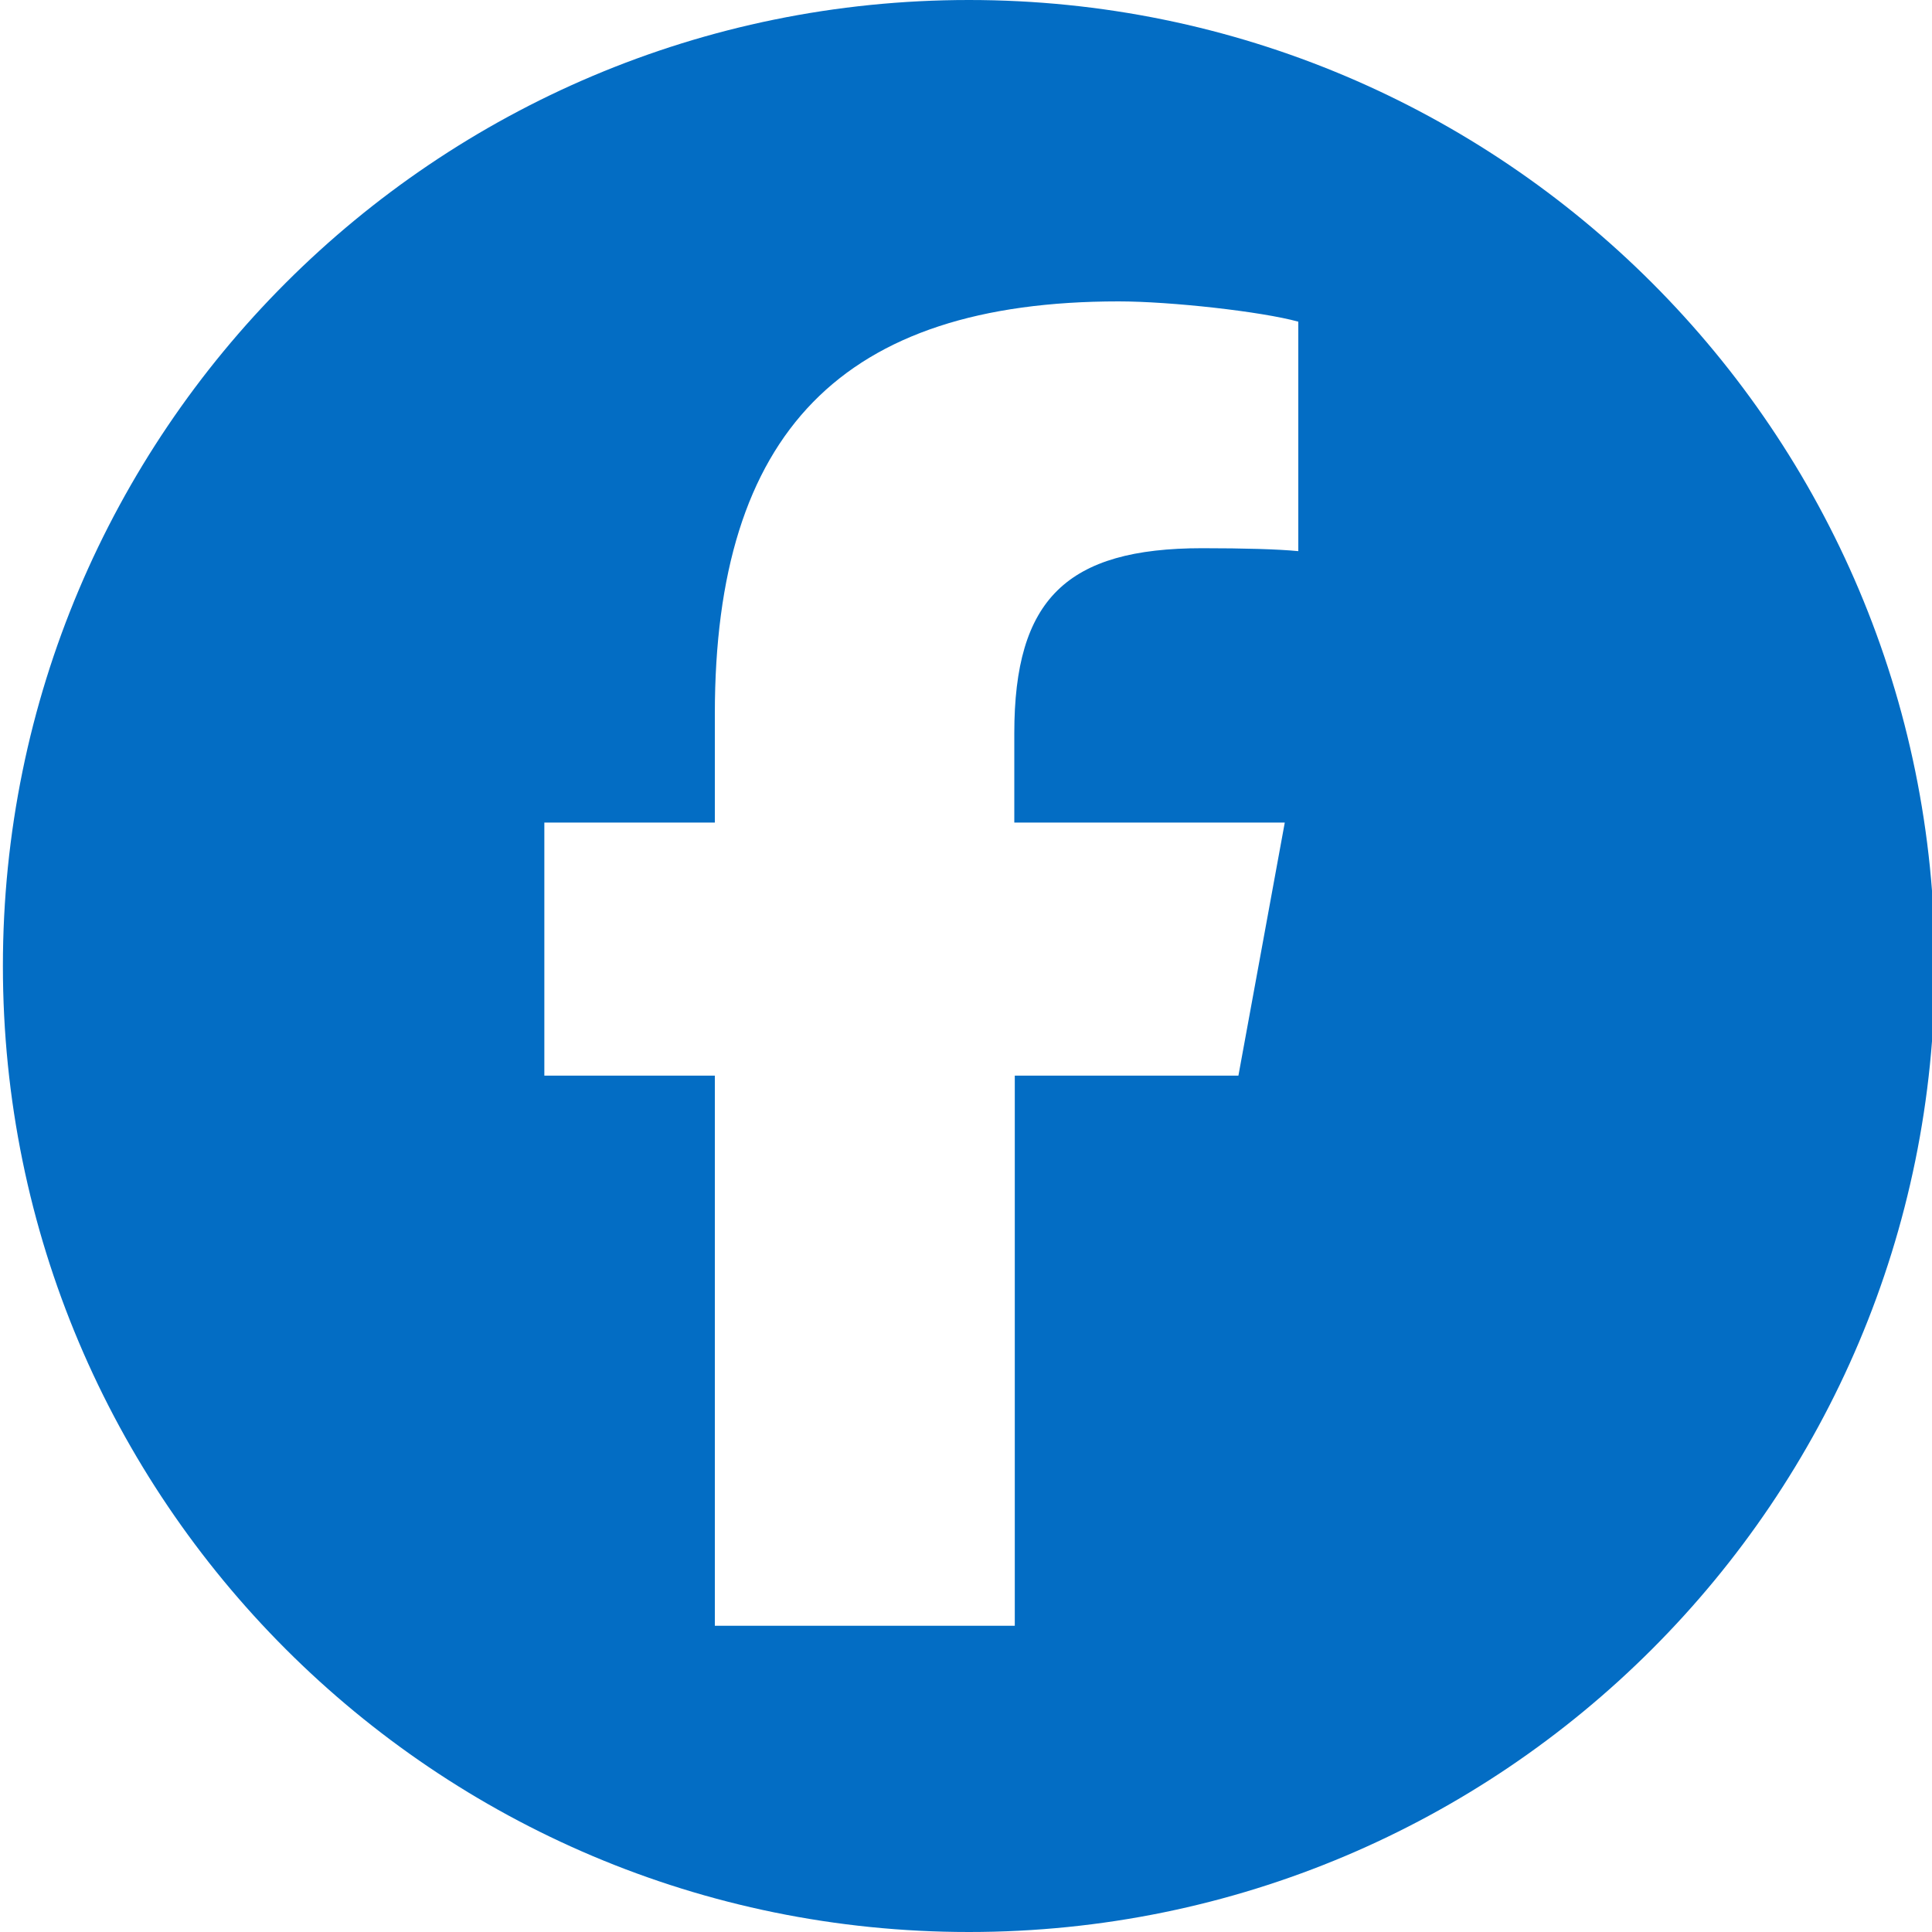
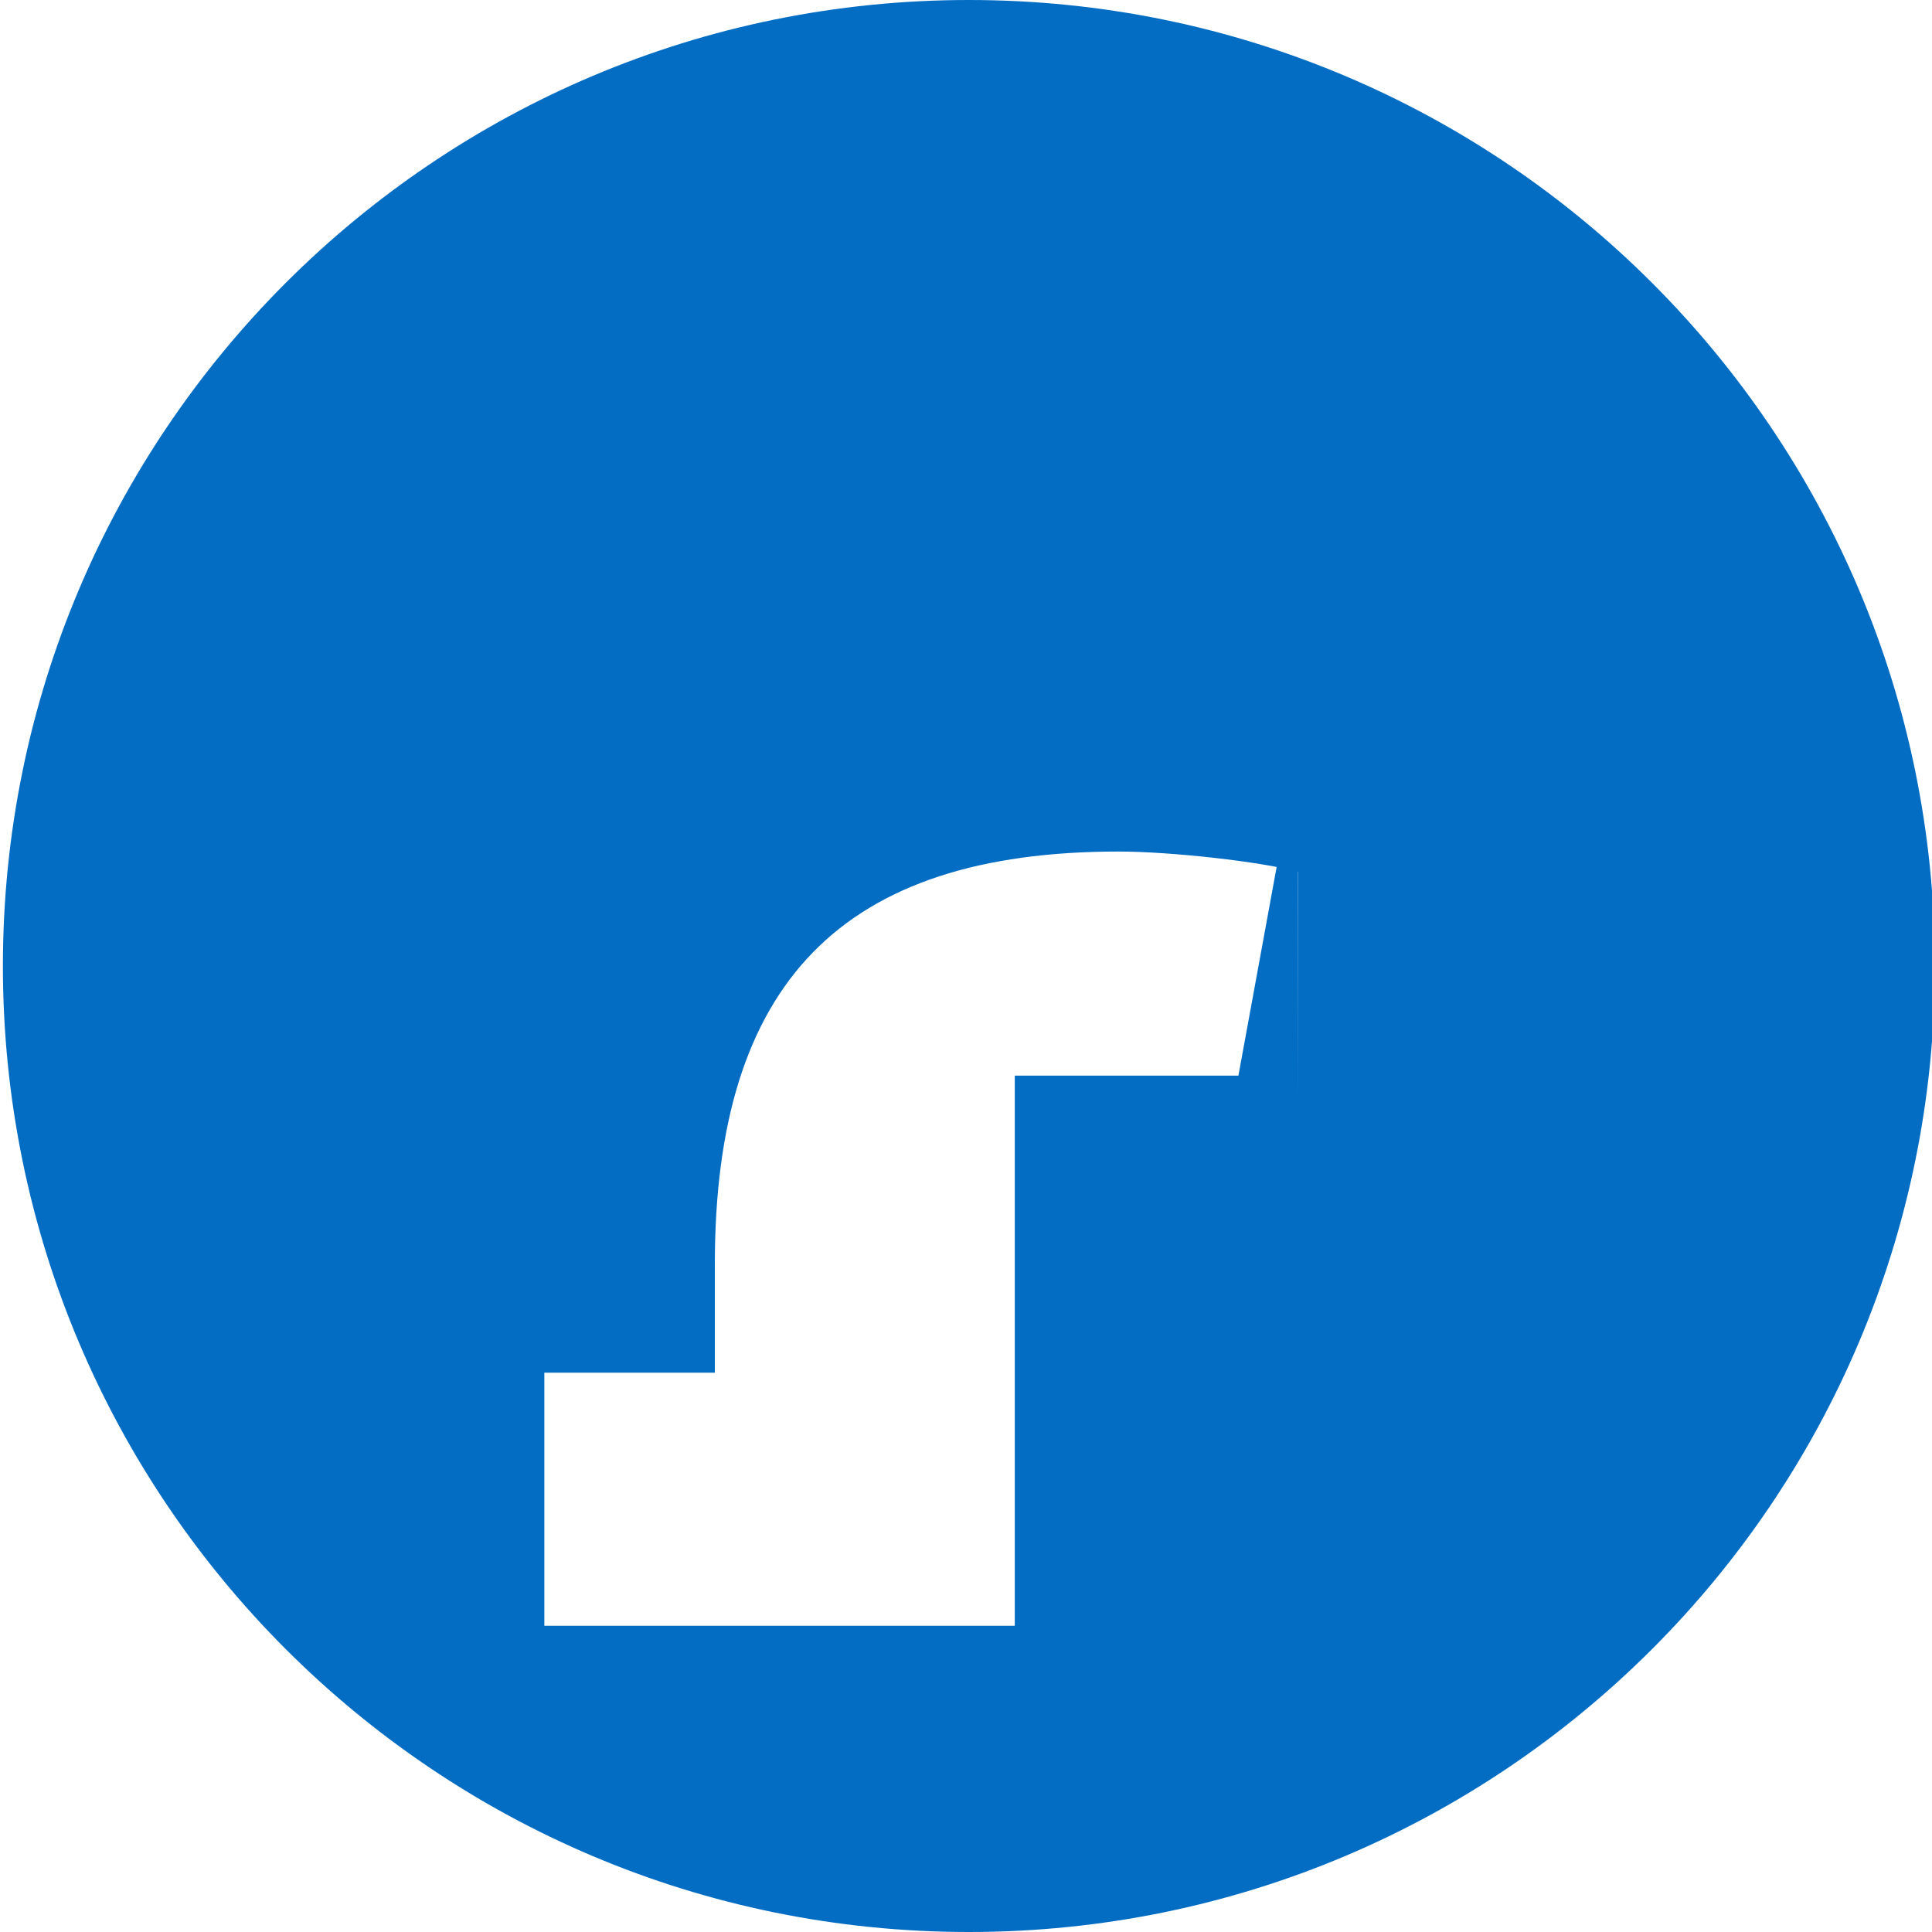
<svg xmlns="http://www.w3.org/2000/svg" id="Layer_1" viewBox="0 0 40 40">
  <defs>
    <style>.cls-1{fill:#036dc4;}</style>
  </defs>
-   <path class="cls-1" d="M20.06,0C9.01,0,.06,8.95.06,20s8.95,20,20,20,20-8.95,20-20S31.11,0,20.06,0ZM26.87,11.41c-.41-.04-1.11-.06-1.98-.06-2.81,0-3.89,1.06-3.89,3.83v1.85h5.6l-.96,5.24h-4.63v11.39h-6.21v-11.39h-3.53v-5.24h3.53v-2.25c0-5.83,2.64-8.54,8.36-8.54,1.08,0,2.96.21,3.72.42v4.75Z" />
+   <path class="cls-1" d="M20.06,0C9.01,0,.06,8.95.06,20s8.95,20,20,20,20-8.95,20-20S31.11,0,20.06,0ZM26.87,11.41c-.41-.04-1.11-.06-1.98-.06-2.81,0-3.89,1.06-3.89,3.83v1.85h5.6l-.96,5.24h-4.63v11.39h-6.21h-3.53v-5.24h3.53v-2.25c0-5.83,2.64-8.54,8.36-8.54,1.08,0,2.96.21,3.72.42v4.75Z" />
</svg>